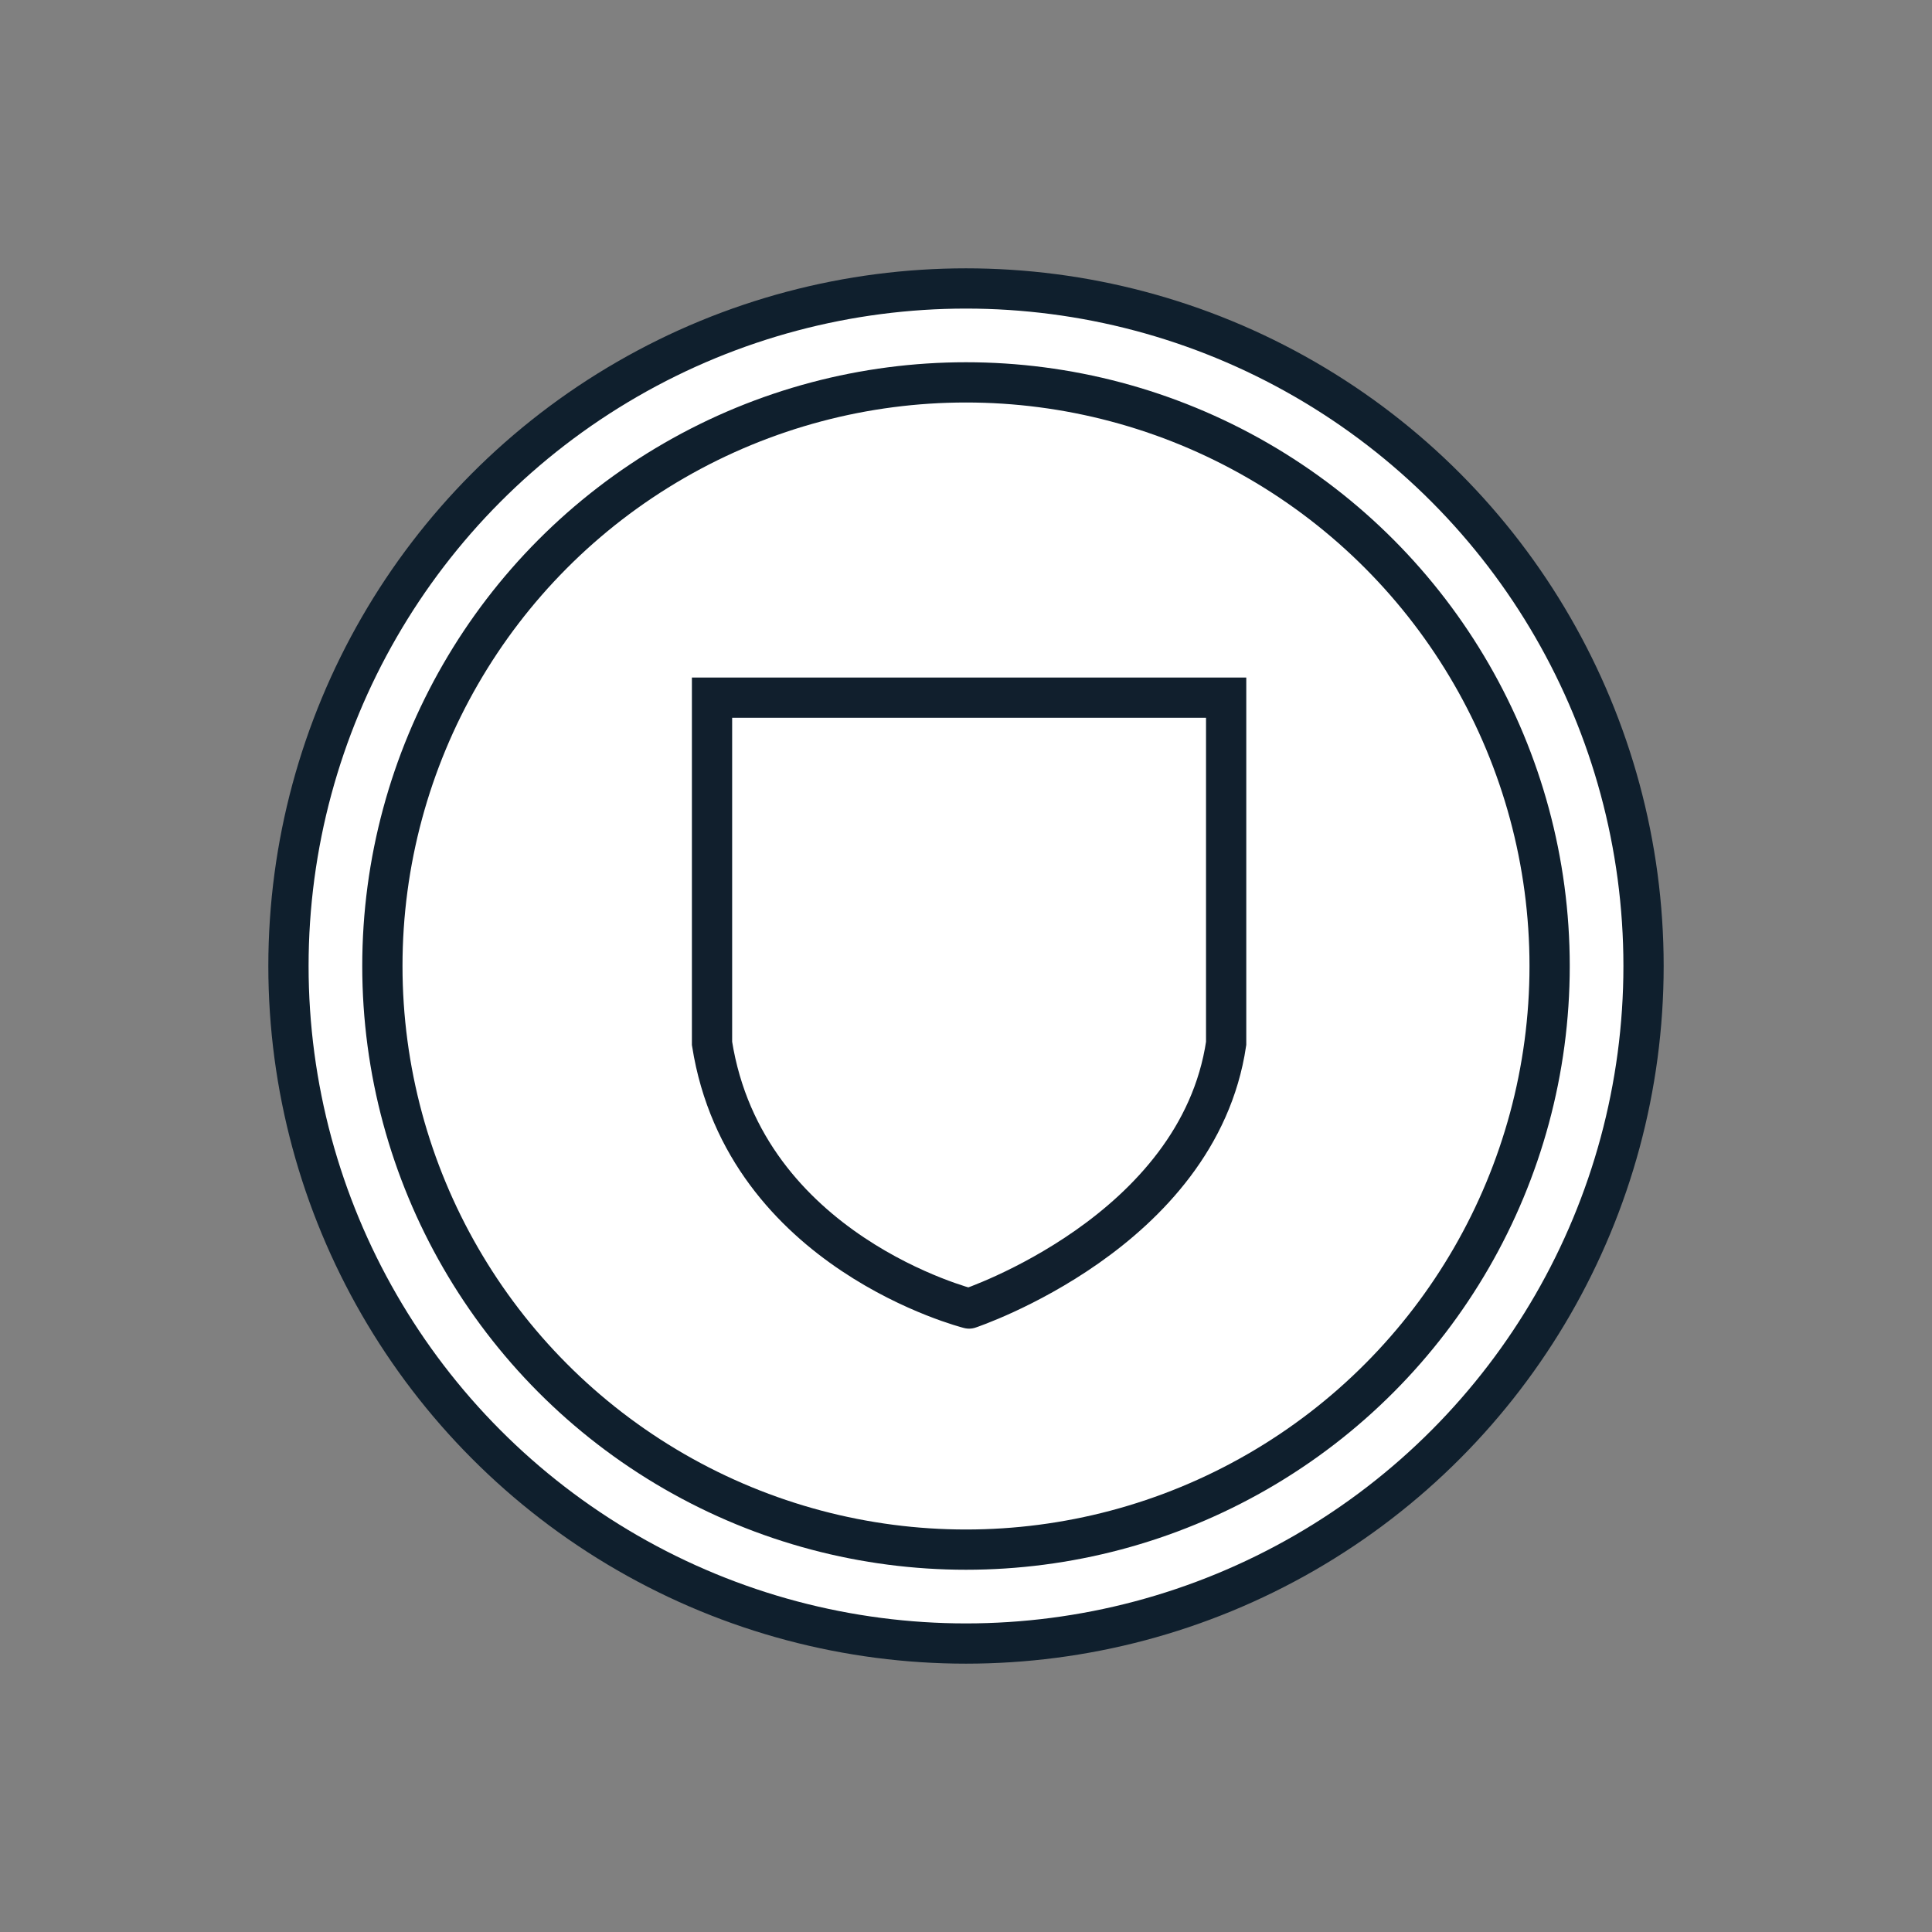
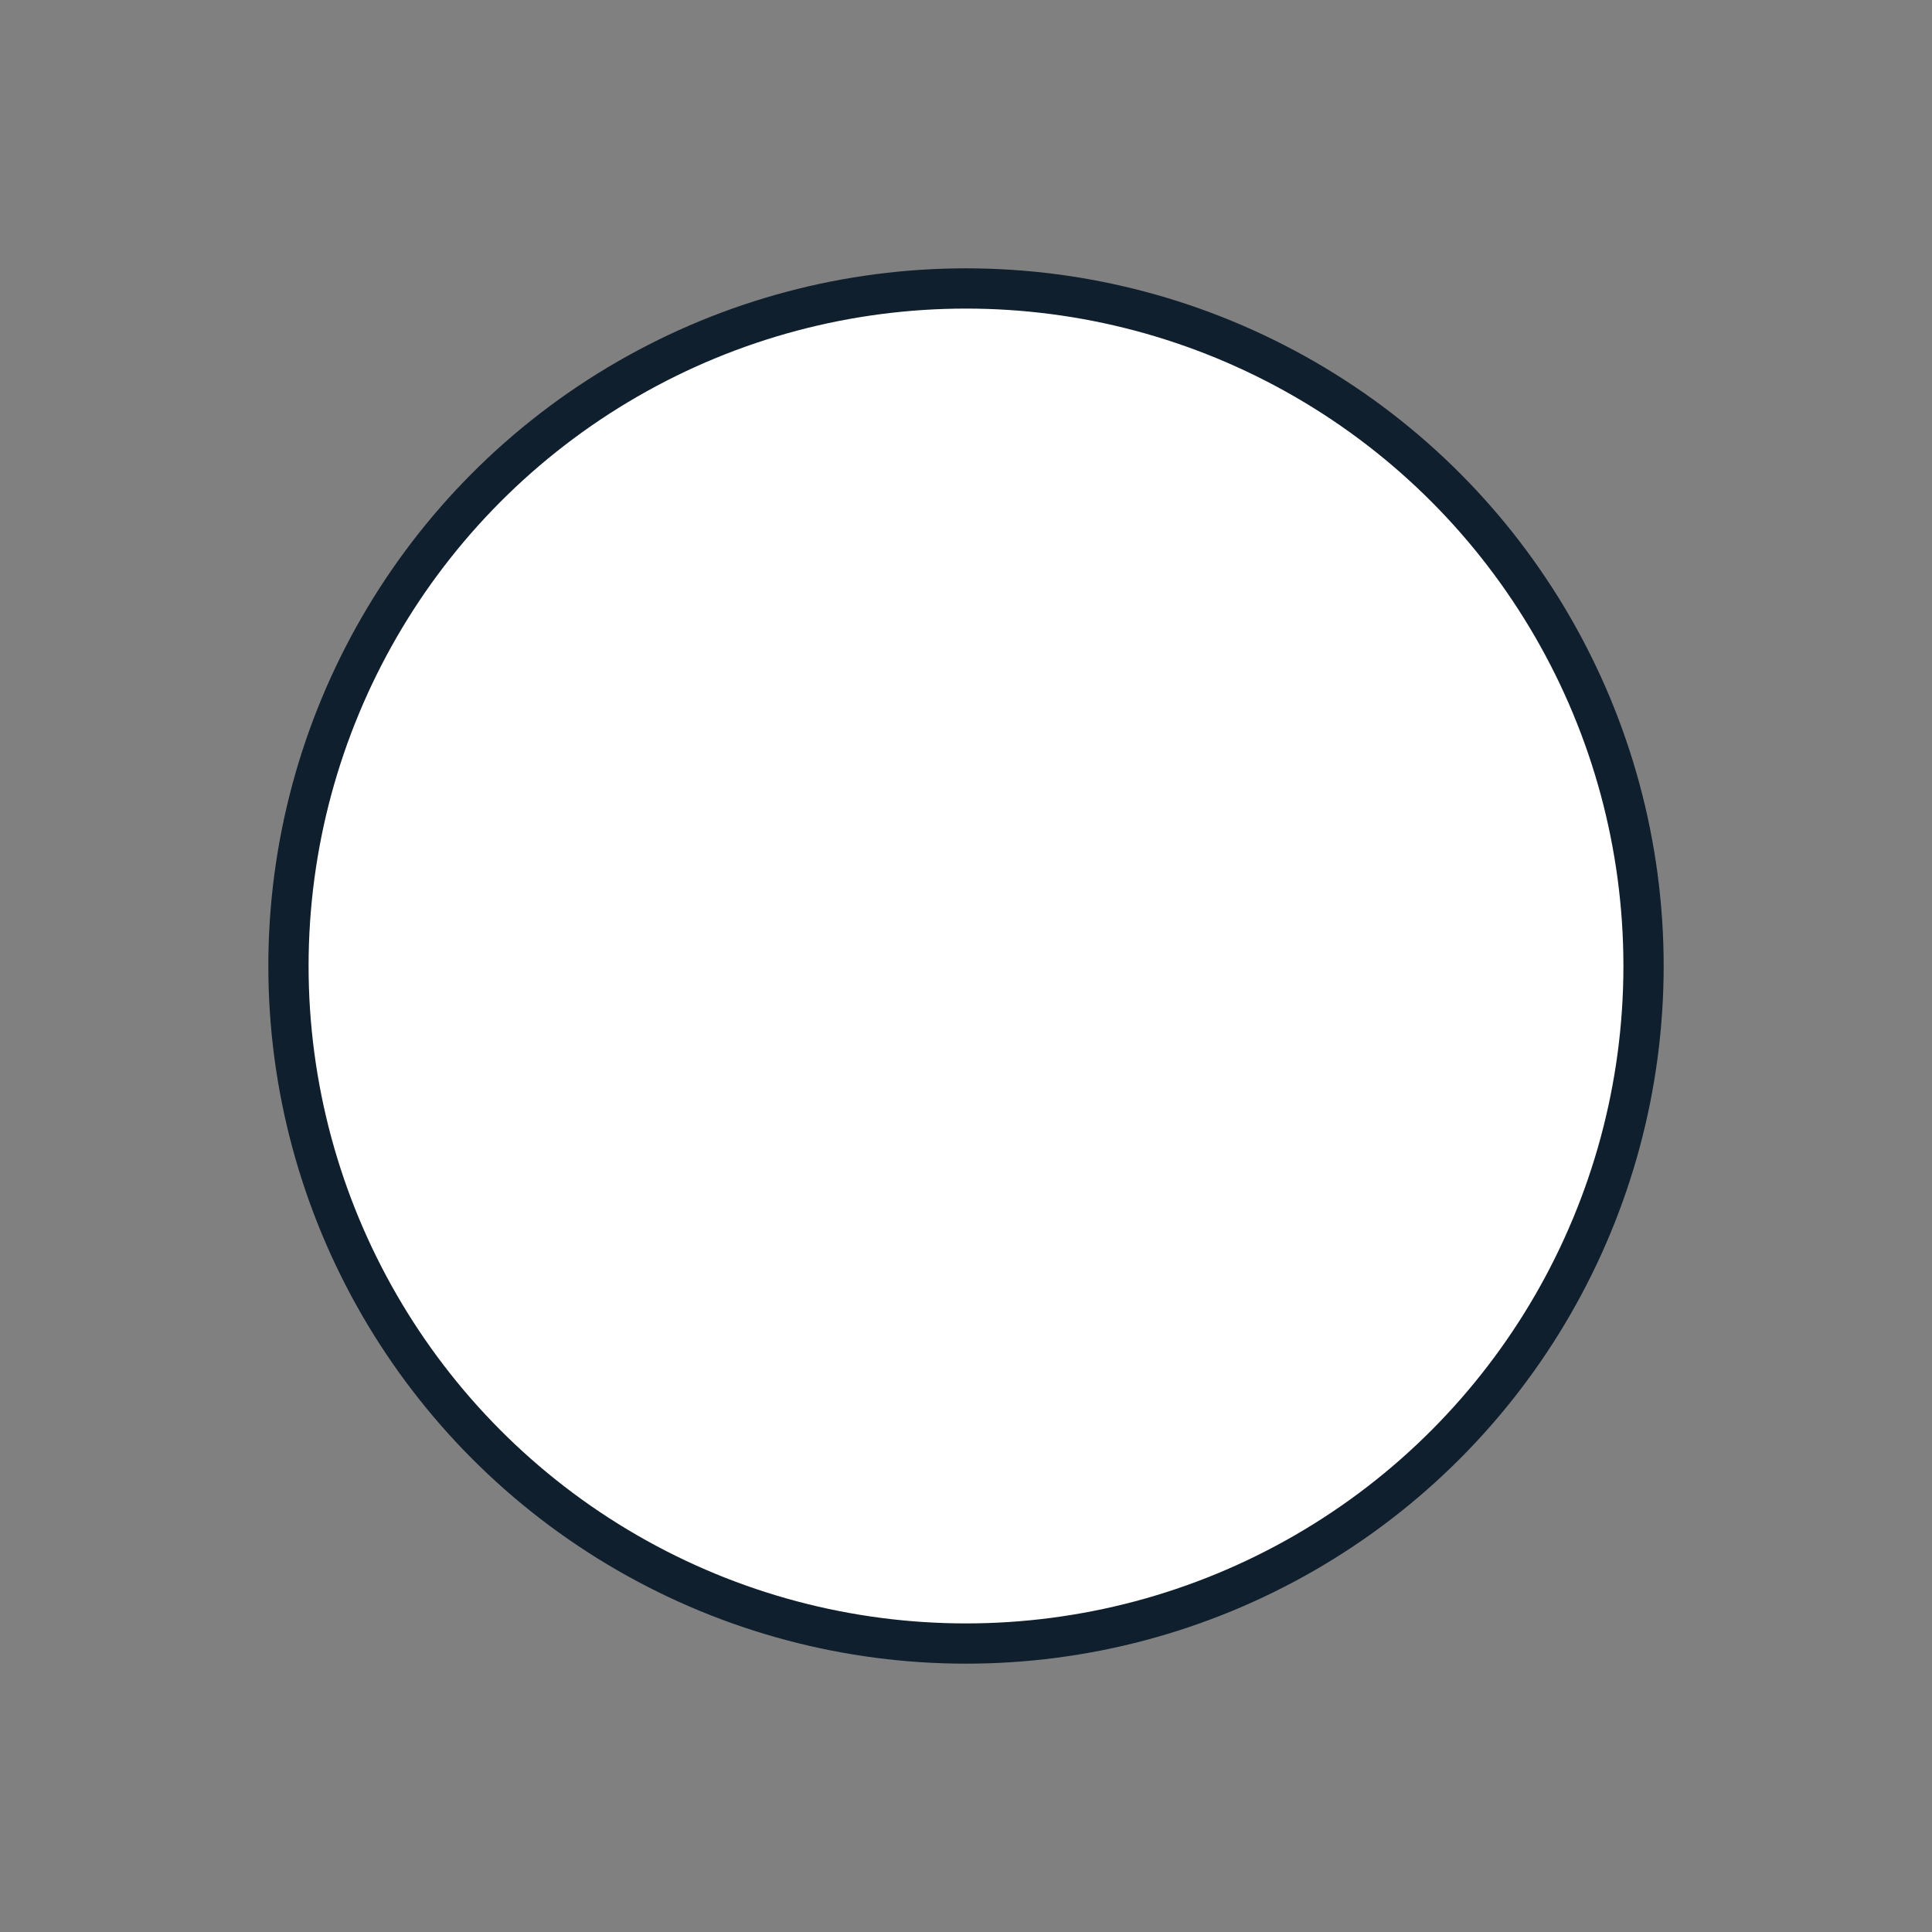
<svg xmlns="http://www.w3.org/2000/svg" id="Layer_1" data-name="Layer 1" viewBox="0 0 144 144">
  <rect x="0" y="0" width="144" height="144" fill="#808080" stroke="none" />
  <circle cx="72" cy="72" r="50.5" fill="#fff" stroke="#0f1f2d" stroke-miterlimit="10" stroke-width="3" />
-   <circle cx="72" cy="72" r="43.5" fill="none" stroke="#0f1f2d" stroke-miterlimit="10" stroke-width="3" />
-   <path d="M72.23,52,53.07,52V77.77c2.46,15.57,19.16,19.76,19.16,19.76S89.3,91.85,91.39,77.77V52Z" fill="none" stroke="#111f2d" stroke-linecap="round" stroke-miterlimit="10" stroke-width="3" />
</svg>